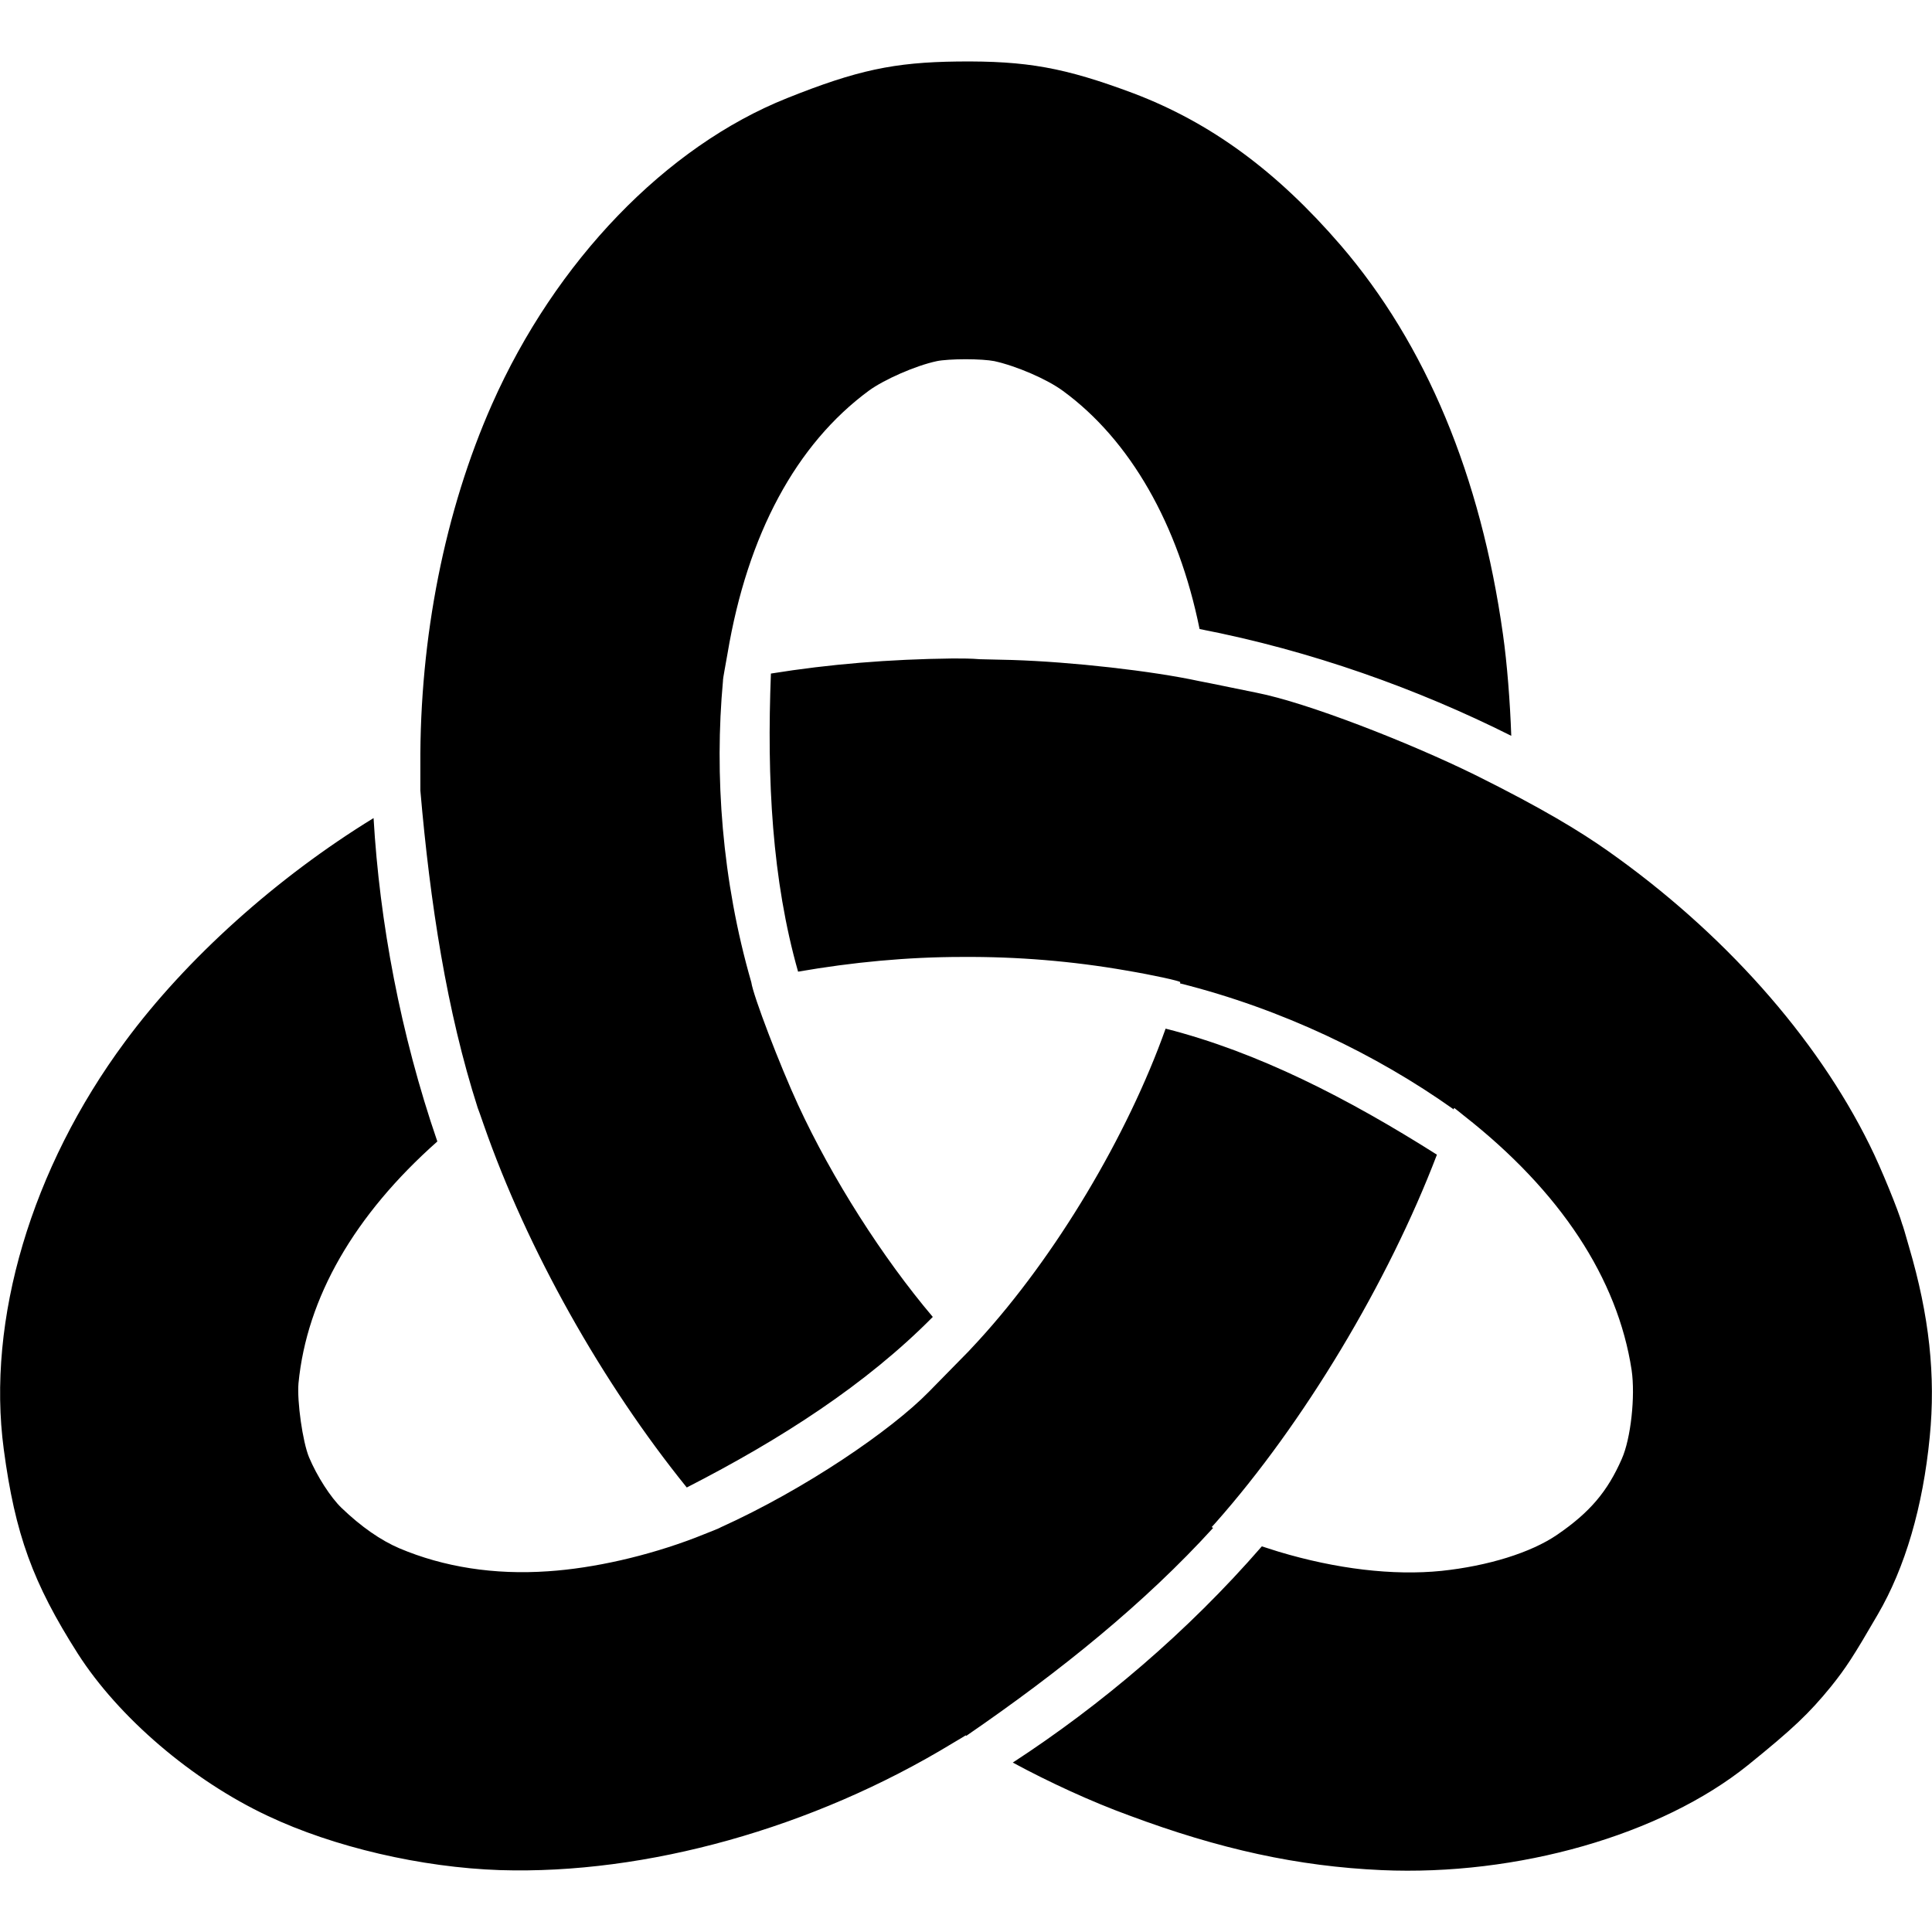
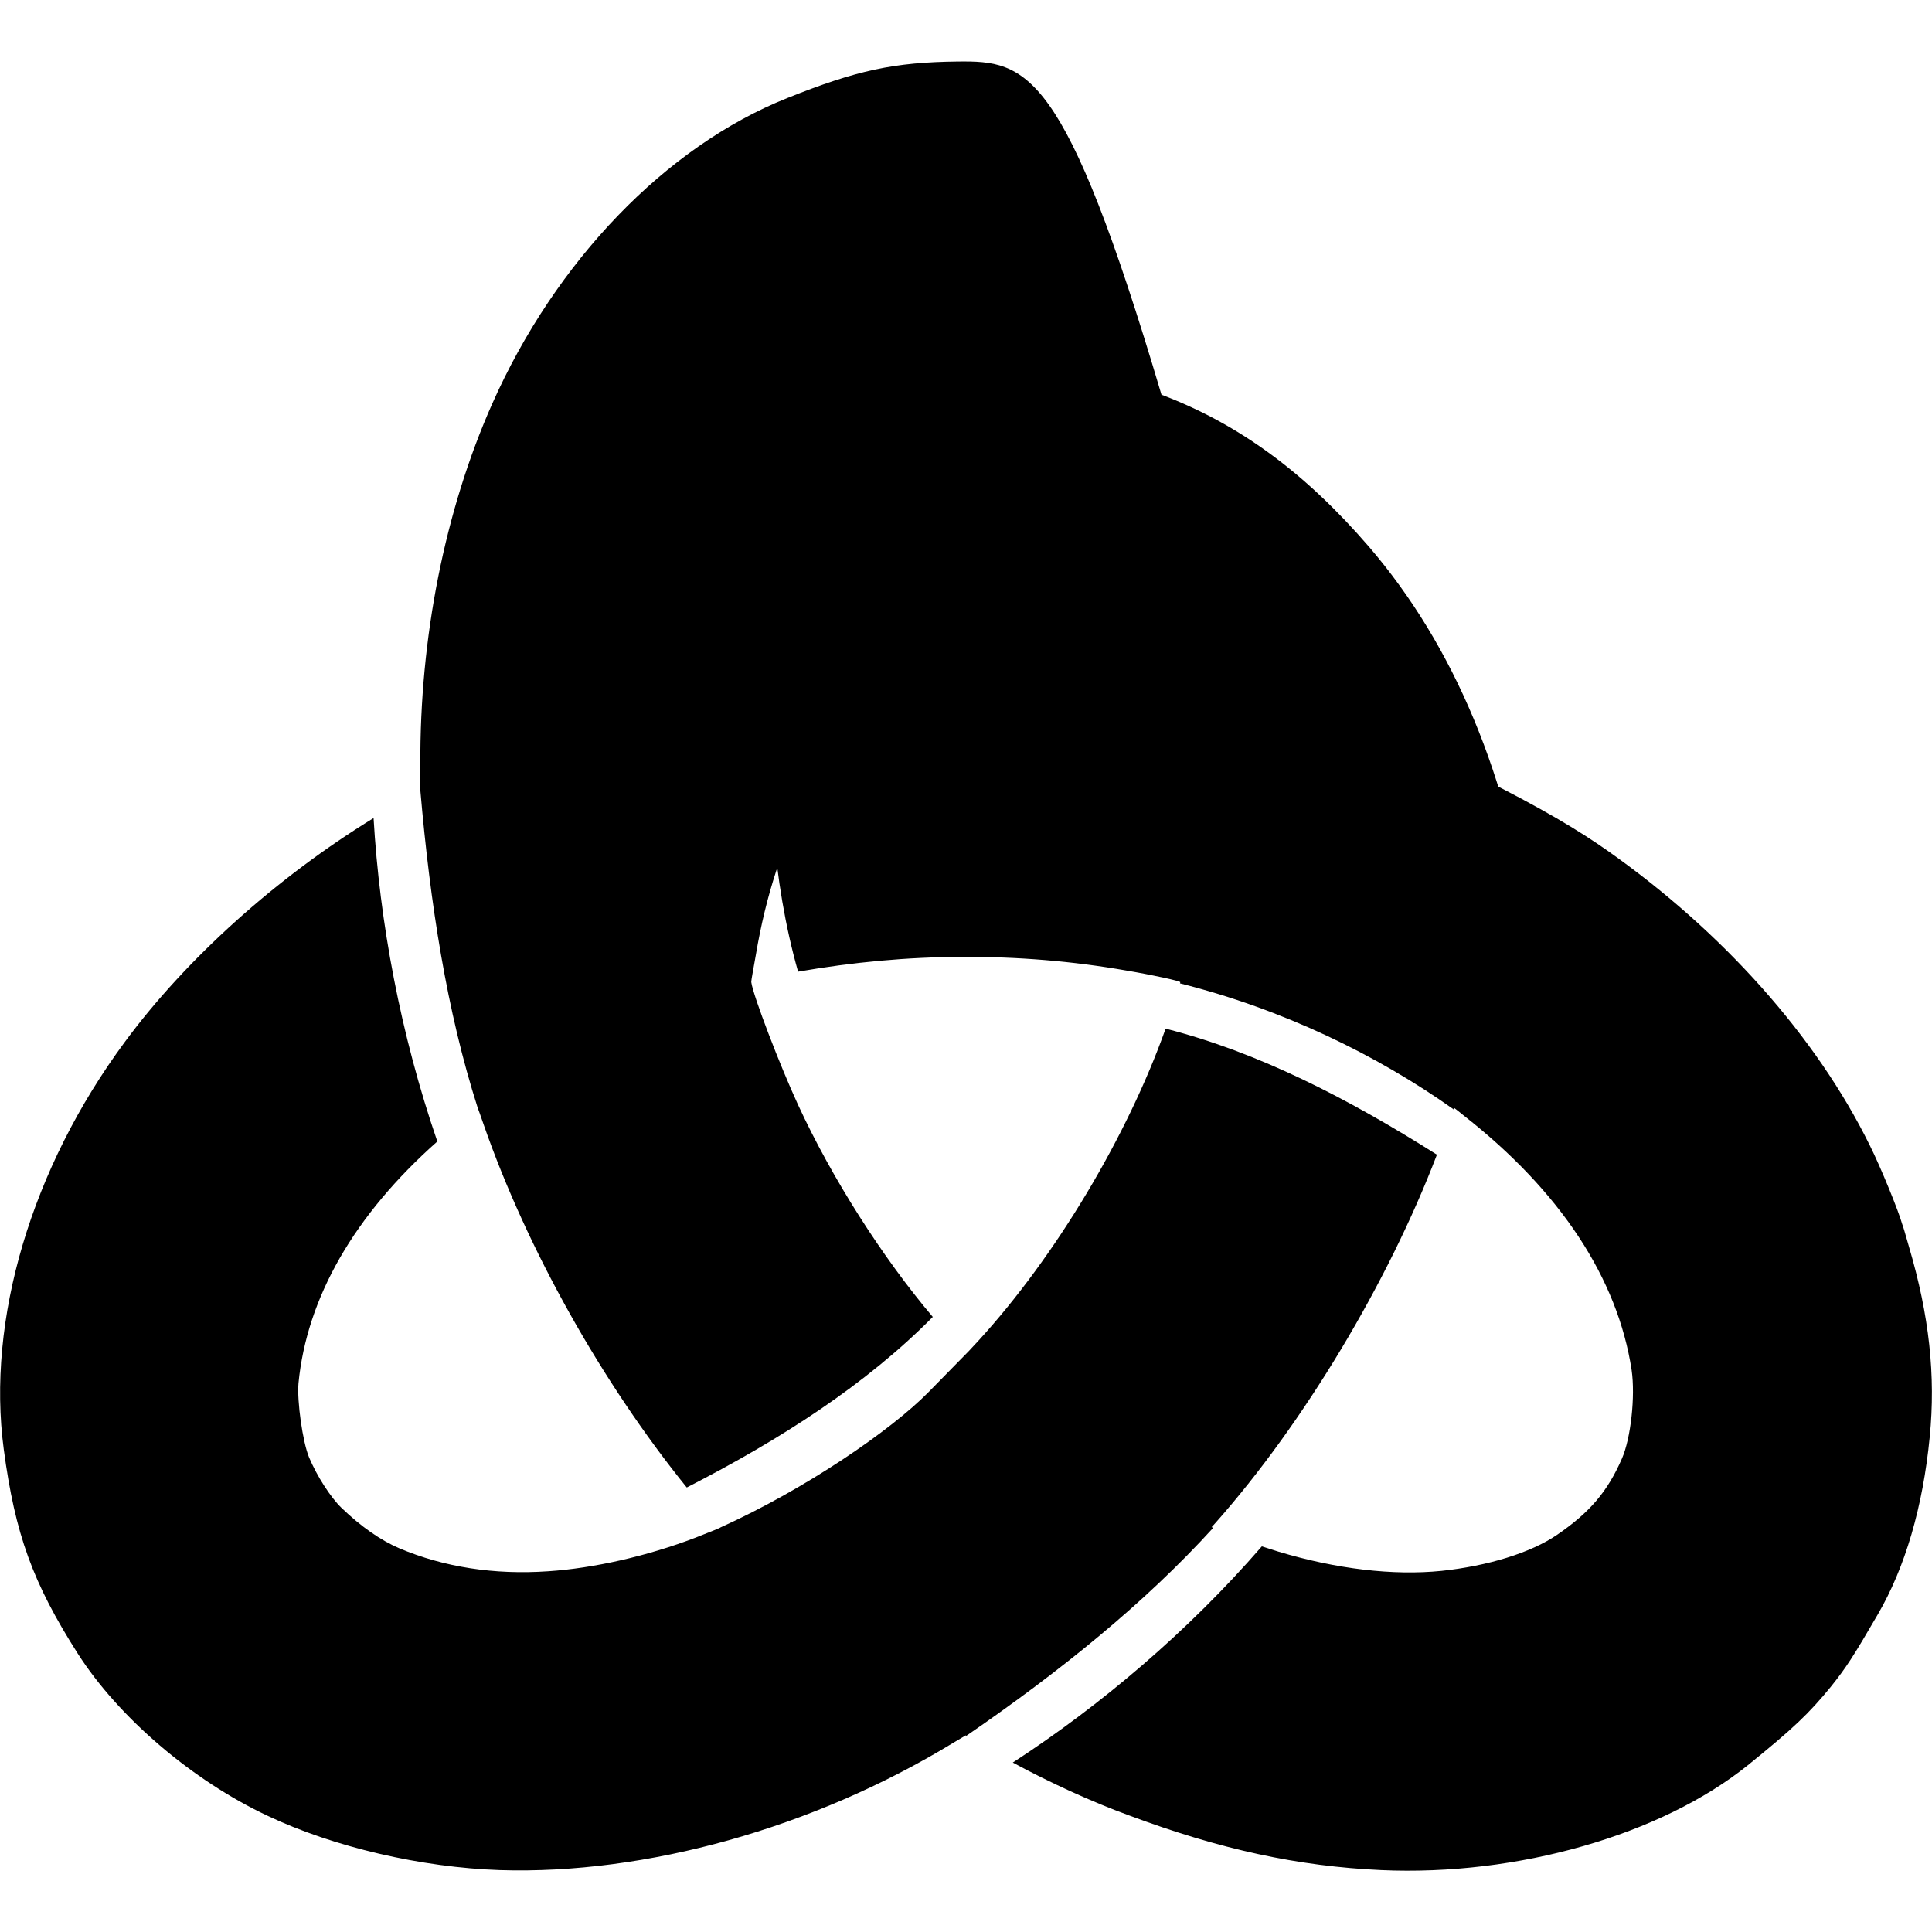
<svg xmlns="http://www.w3.org/2000/svg" xmlns:ns1="http://www.inkscape.org/namespaces/inkscape" xmlns:ns2="http://sodipodi.sourceforge.net/DTD/sodipodi-0.dtd" version="1.1" id="svg5" ns1:export-filename="../public/logo.svg" x="0px" y="0px" viewBox="0 0 512 512" style="enable-background:new 0 0 512 512;" xml:space="preserve">
-   <path id="path8932" ns2:nodetypes="csscccccscccsccccssssscccssscscssscccscssssscccssssssccccccssscsssssssccccccsccccssssssccsss" d="  M253.8,16.3c-16.9,0.2-26.7,2.3-45.2,9.7c-32.1,12.8-61.4,43.2-78.2,81.1c-12.5,28.2-19.2,61.9-19,95.7l0,6.7l0,0  c2.6,30,7,58.5,15.2,84.1c0.1,0,0,0,0,0c0,0,0.8,2.1,1.6,4.5c11.5,33,31.4,68.4,53.8,96.1c25-12.8,47.5-27.3,65.2-45.2  c-13.3-15.7-26.7-36.7-35.7-56.2c-4.8-10.4-11.9-28.9-12.4-32.5c0,0,0,0,0,0c-7.8-27-9.8-55-7.5-79.9l0-0.2c0-0.4,0.6-3.6,1.2-7  c5.3-31.6,18.2-55.5,37.5-69.7c4-2.9,12.3-6.6,18-7.8c1.4-0.3,4.5-0.5,7.6-0.5c3.1,0,6.1,0.2,7.6,0.5c5.9,1.3,14,4.8,18.2,7.9  c17.8,13,30.6,35.4,36.2,63.1c29.5,5.7,57.9,15.9,82.6,28.3c-0.3-8.8-1.1-19.2-2.2-26.9c-5.9-42-20.4-76.8-43-103.1  c-16.9-19.6-34.4-32.5-55-40.3C282.1,17.9,272.1,16.1,253.8,16.3L253.8,16.3z M252.5,174.5c-16.8,0.2-32.7,1.5-48.2,4  c-1.1,28.1,0.3,54.7,7.2,79c14.4-2.5,29-3.9,43.5-3.9c14.6-0.1,29.2,1.1,43.5,3.6c7.1,1.2,14.4,2.8,14.3,3.1c0,0-0.1,0.2-0.1,0.3  c27.1,6.8,52.1,18.9,72.4,33.3l0,0.2c0.2-0.4,0.3-0.5,0.4-0.4c0.1,0.1,1.3,1,2.5,2c25.5,20,40.7,43.1,44.4,67.4  c1,6.9-0.2,18.1-2.6,23.5c-3.8,8.7-8.5,14.2-17.1,20.1c-7,4.8-18.4,8.3-30.7,9.6c-12.8,1.3-27.9-0.5-43.2-5.1  c-1.3-0.4-2.8-0.9-4.4-1.4c-19.7,22.7-42.8,42.2-66,57.3c9.6,5.2,20.9,10.4,30.8,14c24.1,9,44.8,13.5,66.9,14.5  c36.1,1.6,74.1-9.3,97.1-27.8c12-9.7,16.2-13.7,22-20.8c4-5,5.9-7.9,12.4-19.1c7.3-12.5,12-28.6,13.8-47.1  c1.6-16.2-0.1-32.1-5.5-50.4c-0.9-3.2-1.7-5.9-1.8-6c-0.9-3.3-5.6-14.9-8.6-20.9c-14.2-28.8-38.9-56.5-69.4-78  c-7.4-5.2-17.2-11.2-35.1-20.1c-17.9-8.8-44.7-19.2-57.9-21.8c-13.2-2.7-14.2-2.9-15.3-3.1c-12.5-2.7-33.7-5.1-49.6-5.6  c-2.9-0.1-5.7-0.1-8.5-0.2C257.3,174.5,254.9,174.5,252.5,174.5L252.5,174.5z M99,216.8c-25.6,15.7-49.6,37.2-65.9,59.3  C8.3,309.6-3.6,349.8,1,384.1c3,22.5,7.7,35.4,19.6,54.1c10.8,16.9,30.3,33.6,50.3,43c17.5,8.3,40.8,13.7,61.6,14.4  c38.7,1.2,82.9-11.1,119.9-33.6c1.9-1.1,3.5-2.1,3.5-2.1c0,0,0.2,0.1,0.2,0.1c24.9-17.1,47.3-35.2,65.4-55.1l-0.4-0.2l1-1.1  c23.4-26.4,45.8-63.8,58.7-97.6c-23.7-15-47.5-27.2-71.9-33.4c-10.1,28.4-29.1,60.3-49.6,82.7c-1.1,1.2-2.3,2.5-2.6,2.8l-10.6,10.8  c-9.9,10.1-32.6,25.7-55.2,35.9c0,0.1,0,0,0,0c0,0.1-2.8,1.2-6.6,2.7c-12.8,4.9-27,8.1-39,8.9c-14.3,1-27.7-1.1-39.5-6.1  c-4.9-2.1-10.1-5.7-15.3-10.7c-2.9-2.8-6.5-8.4-8.6-13.4c-1.7-4.1-3.2-14.8-2.8-19.6c2.2-22.7,14.8-44.6,36.8-64.1  C106.1,274,100.6,244.3,99,216.8L99,216.8z" />
+   <path id="path8932" ns2:nodetypes="csscccccscccsccccssssscccssscscssscccscssssscccssssssccccccssscsssssssccccccsccccssssssccsss" d="  M253.8,16.3c-16.9,0.2-26.7,2.3-45.2,9.7c-32.1,12.8-61.4,43.2-78.2,81.1c-12.5,28.2-19.2,61.9-19,95.7l0,6.7l0,0  c2.6,30,7,58.5,15.2,84.1c0.1,0,0,0,0,0c0,0,0.8,2.1,1.6,4.5c11.5,33,31.4,68.4,53.8,96.1c25-12.8,47.5-27.3,65.2-45.2  c-13.3-15.7-26.7-36.7-35.7-56.2c-4.8-10.4-11.9-28.9-12.4-32.5c0,0,0,0,0,0l0-0.2c0-0.4,0.6-3.6,1.2-7  c5.3-31.6,18.2-55.5,37.5-69.7c4-2.9,12.3-6.6,18-7.8c1.4-0.3,4.5-0.5,7.6-0.5c3.1,0,6.1,0.2,7.6,0.5c5.9,1.3,14,4.8,18.2,7.9  c17.8,13,30.6,35.4,36.2,63.1c29.5,5.7,57.9,15.9,82.6,28.3c-0.3-8.8-1.1-19.2-2.2-26.9c-5.9-42-20.4-76.8-43-103.1  c-16.9-19.6-34.4-32.5-55-40.3C282.1,17.9,272.1,16.1,253.8,16.3L253.8,16.3z M252.5,174.5c-16.8,0.2-32.7,1.5-48.2,4  c-1.1,28.1,0.3,54.7,7.2,79c14.4-2.5,29-3.9,43.5-3.9c14.6-0.1,29.2,1.1,43.5,3.6c7.1,1.2,14.4,2.8,14.3,3.1c0,0-0.1,0.2-0.1,0.3  c27.1,6.8,52.1,18.9,72.4,33.3l0,0.2c0.2-0.4,0.3-0.5,0.4-0.4c0.1,0.1,1.3,1,2.5,2c25.5,20,40.7,43.1,44.4,67.4  c1,6.9-0.2,18.1-2.6,23.5c-3.8,8.7-8.5,14.2-17.1,20.1c-7,4.8-18.4,8.3-30.7,9.6c-12.8,1.3-27.9-0.5-43.2-5.1  c-1.3-0.4-2.8-0.9-4.4-1.4c-19.7,22.7-42.8,42.2-66,57.3c9.6,5.2,20.9,10.4,30.8,14c24.1,9,44.8,13.5,66.9,14.5  c36.1,1.6,74.1-9.3,97.1-27.8c12-9.7,16.2-13.7,22-20.8c4-5,5.9-7.9,12.4-19.1c7.3-12.5,12-28.6,13.8-47.1  c1.6-16.2-0.1-32.1-5.5-50.4c-0.9-3.2-1.7-5.9-1.8-6c-0.9-3.3-5.6-14.9-8.6-20.9c-14.2-28.8-38.9-56.5-69.4-78  c-7.4-5.2-17.2-11.2-35.1-20.1c-17.9-8.8-44.7-19.2-57.9-21.8c-13.2-2.7-14.2-2.9-15.3-3.1c-12.5-2.7-33.7-5.1-49.6-5.6  c-2.9-0.1-5.7-0.1-8.5-0.2C257.3,174.5,254.9,174.5,252.5,174.5L252.5,174.5z M99,216.8c-25.6,15.7-49.6,37.2-65.9,59.3  C8.3,309.6-3.6,349.8,1,384.1c3,22.5,7.7,35.4,19.6,54.1c10.8,16.9,30.3,33.6,50.3,43c17.5,8.3,40.8,13.7,61.6,14.4  c38.7,1.2,82.9-11.1,119.9-33.6c1.9-1.1,3.5-2.1,3.5-2.1c0,0,0.2,0.1,0.2,0.1c24.9-17.1,47.3-35.2,65.4-55.1l-0.4-0.2l1-1.1  c23.4-26.4,45.8-63.8,58.7-97.6c-23.7-15-47.5-27.2-71.9-33.4c-10.1,28.4-29.1,60.3-49.6,82.7c-1.1,1.2-2.3,2.5-2.6,2.8l-10.6,10.8  c-9.9,10.1-32.6,25.7-55.2,35.9c0,0.1,0,0,0,0c0,0.1-2.8,1.2-6.6,2.7c-12.8,4.9-27,8.1-39,8.9c-14.3,1-27.7-1.1-39.5-6.1  c-4.9-2.1-10.1-5.7-15.3-10.7c-2.9-2.8-6.5-8.4-8.6-13.4c-1.7-4.1-3.2-14.8-2.8-19.6c2.2-22.7,14.8-44.6,36.8-64.1  C106.1,274,100.6,244.3,99,216.8L99,216.8z" />
</svg>